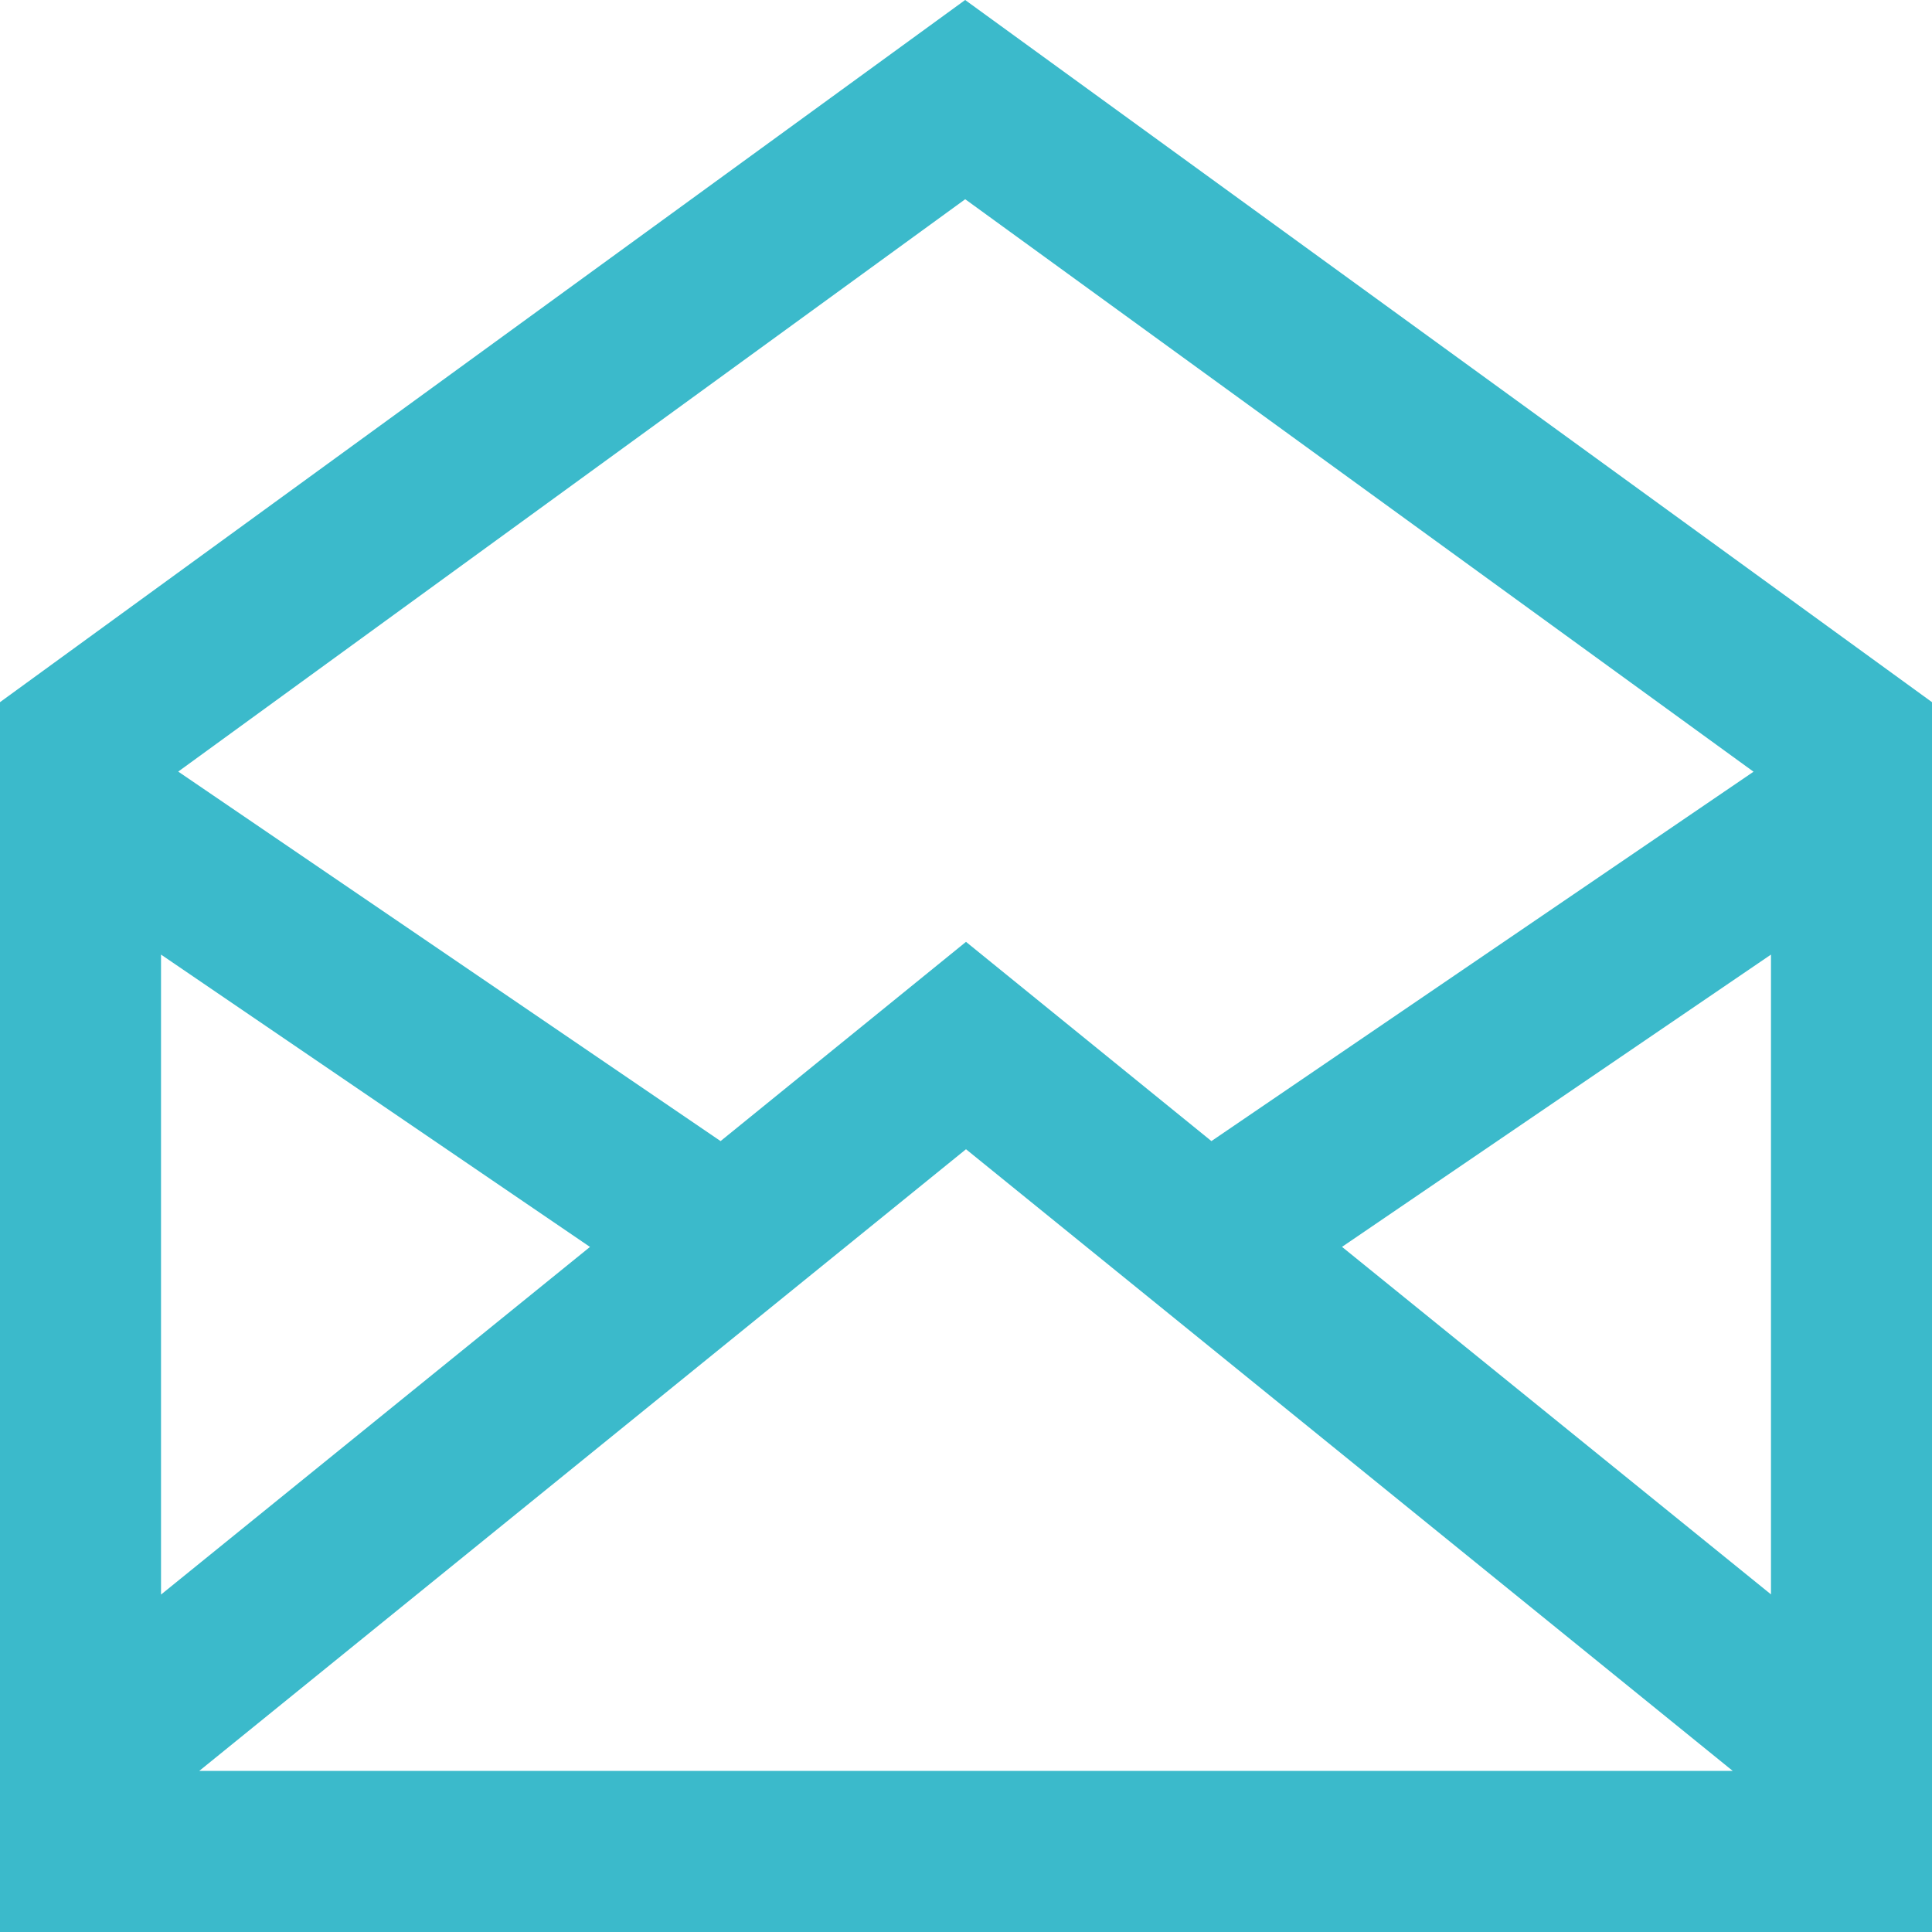
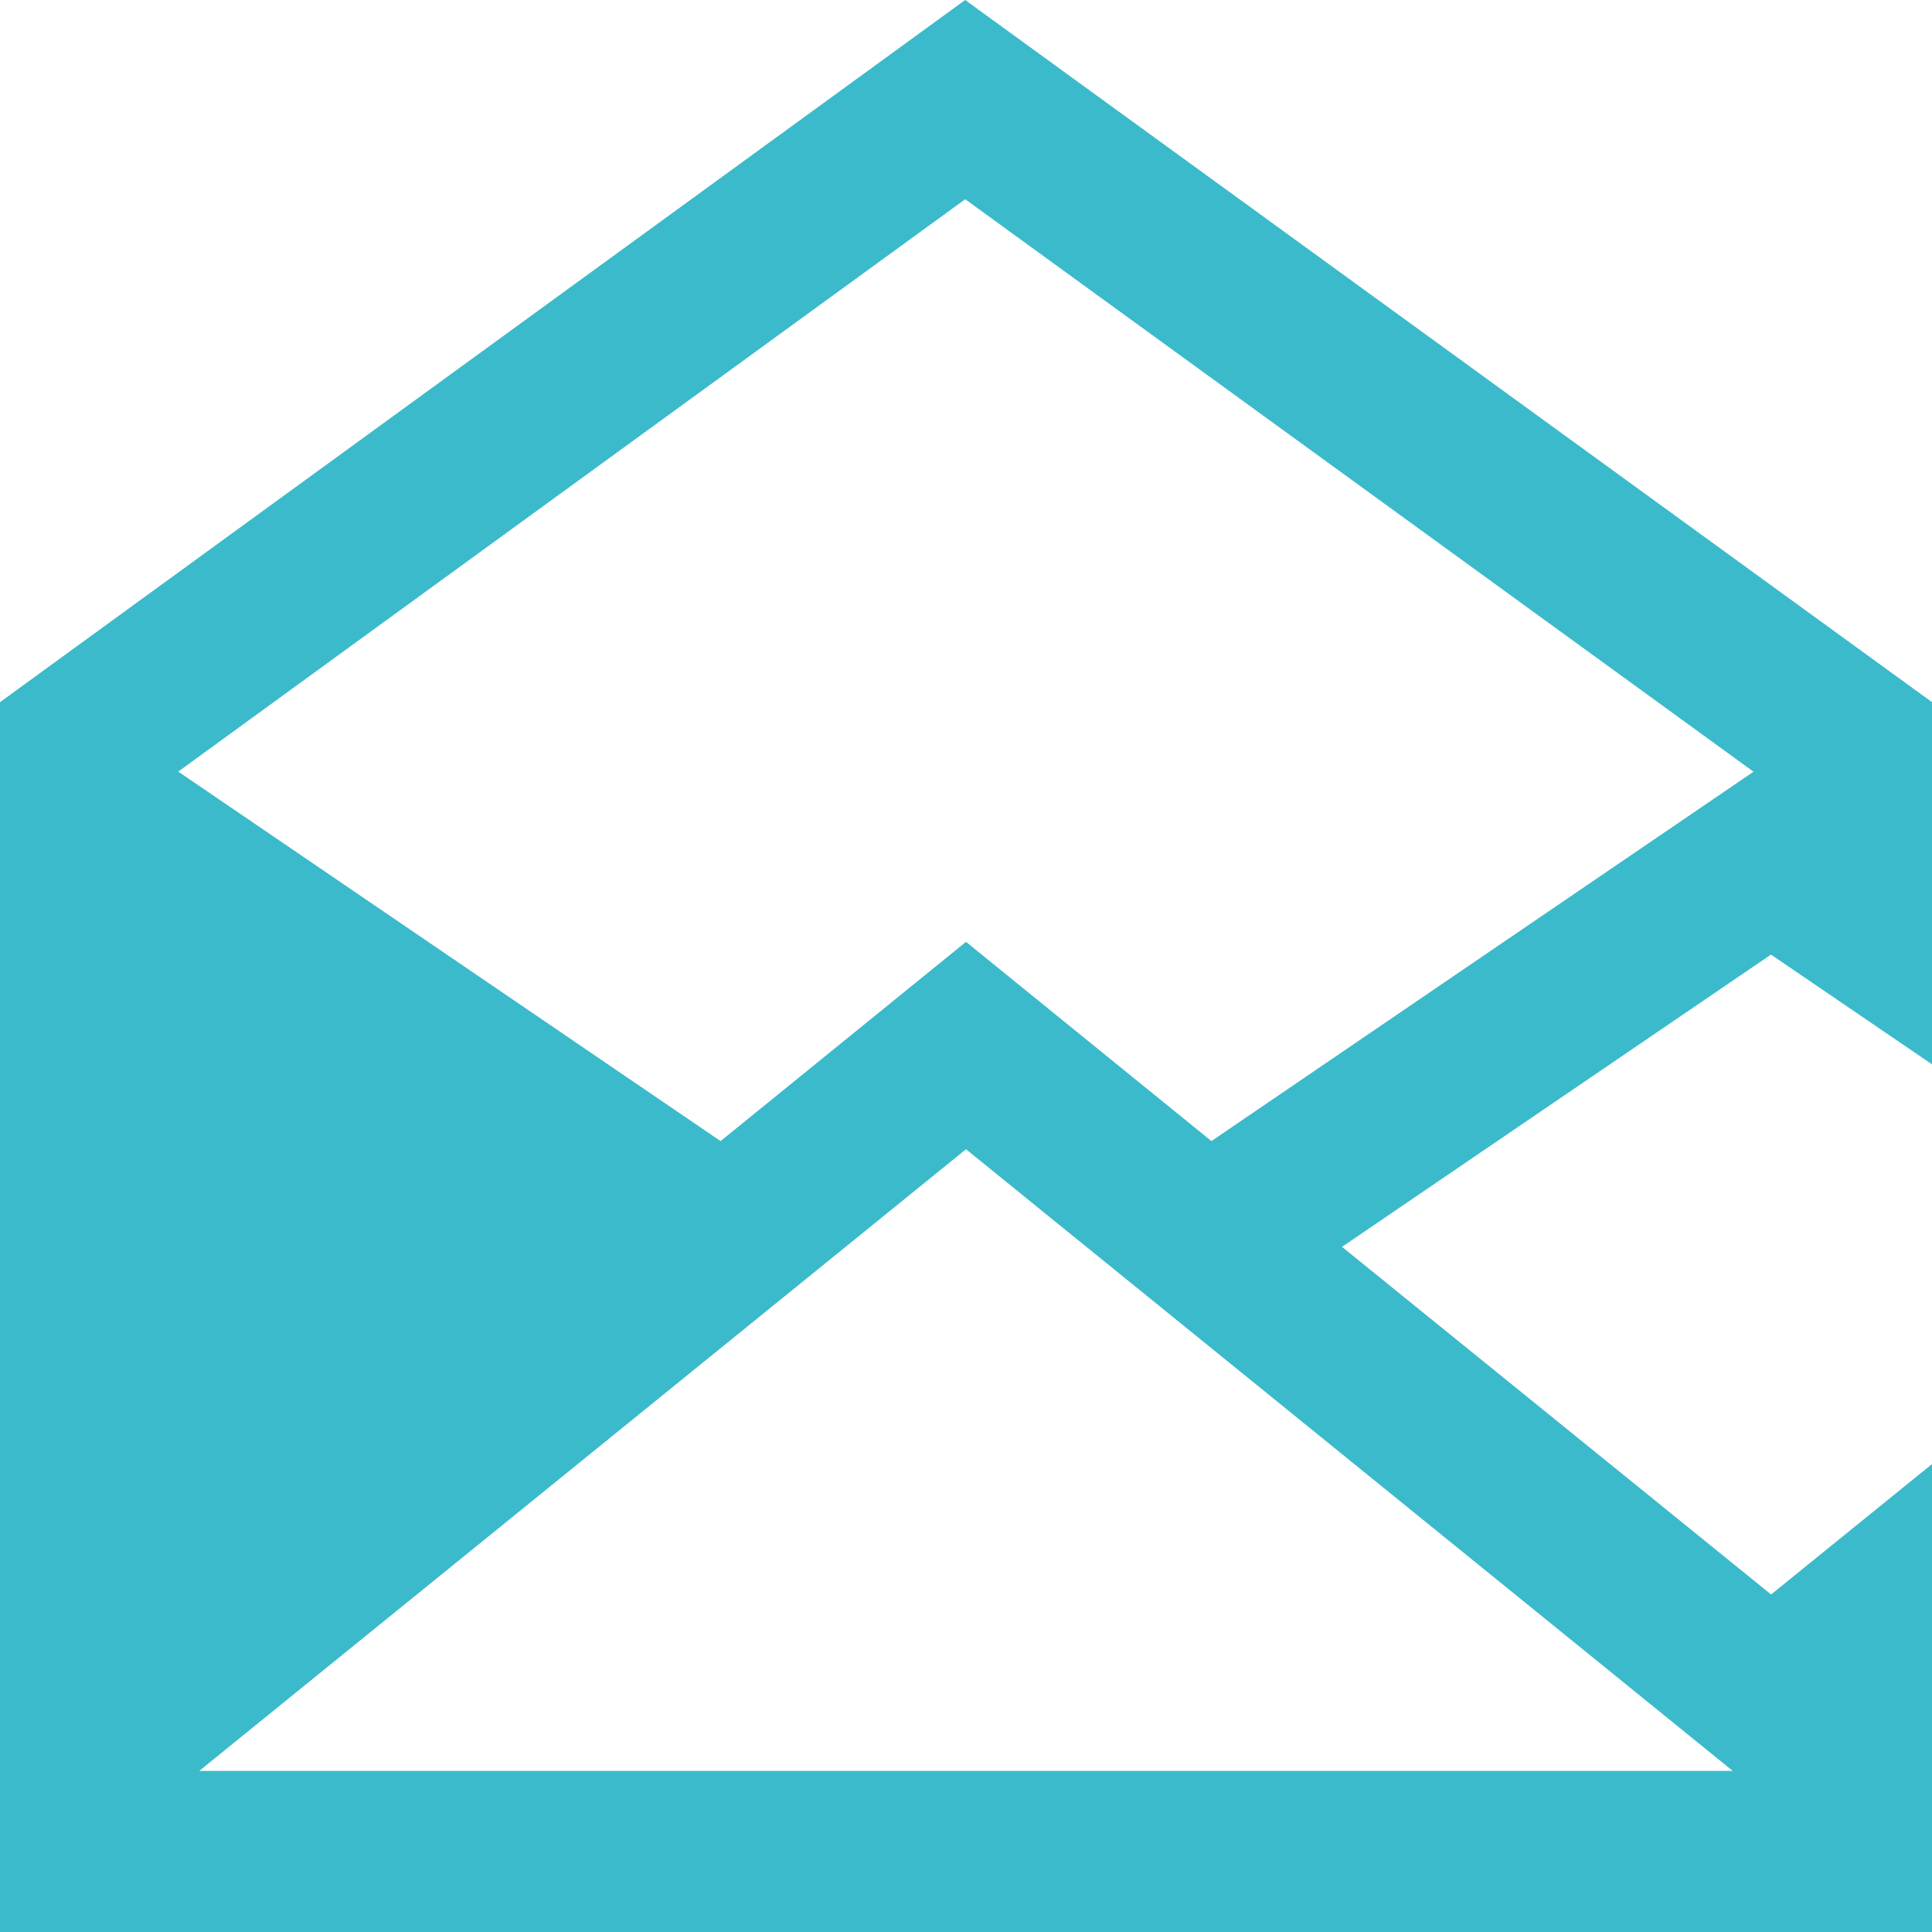
<svg xmlns="http://www.w3.org/2000/svg" width="32" height="32" viewBox="0 0 32 32">
-   <path id="Shape" d="M32,32H0V11.63L15.986,0,32,11.63V32ZM16,19.035,3.3,29.332H28.7Zm13.333-3.224-7.105,4.841,7.105,5.756Zm-26.666,0v10.6l7.105-5.758ZM15.987,3.3,2.952,12.78,11.935,18.9,16,15.6,20.065,18.9l8.979-6.118Z" fill="#3bbacb" />
+   <path id="Shape" d="M32,32H0V11.63L15.986,0,32,11.63V32ZM16,19.035,3.3,29.332H28.7Zm13.333-3.224-7.105,4.841,7.105,5.756Zv10.6l7.105-5.758ZM15.987,3.3,2.952,12.78,11.935,18.9,16,15.6,20.065,18.9l8.979-6.118Z" fill="#3bbacb" />
</svg>